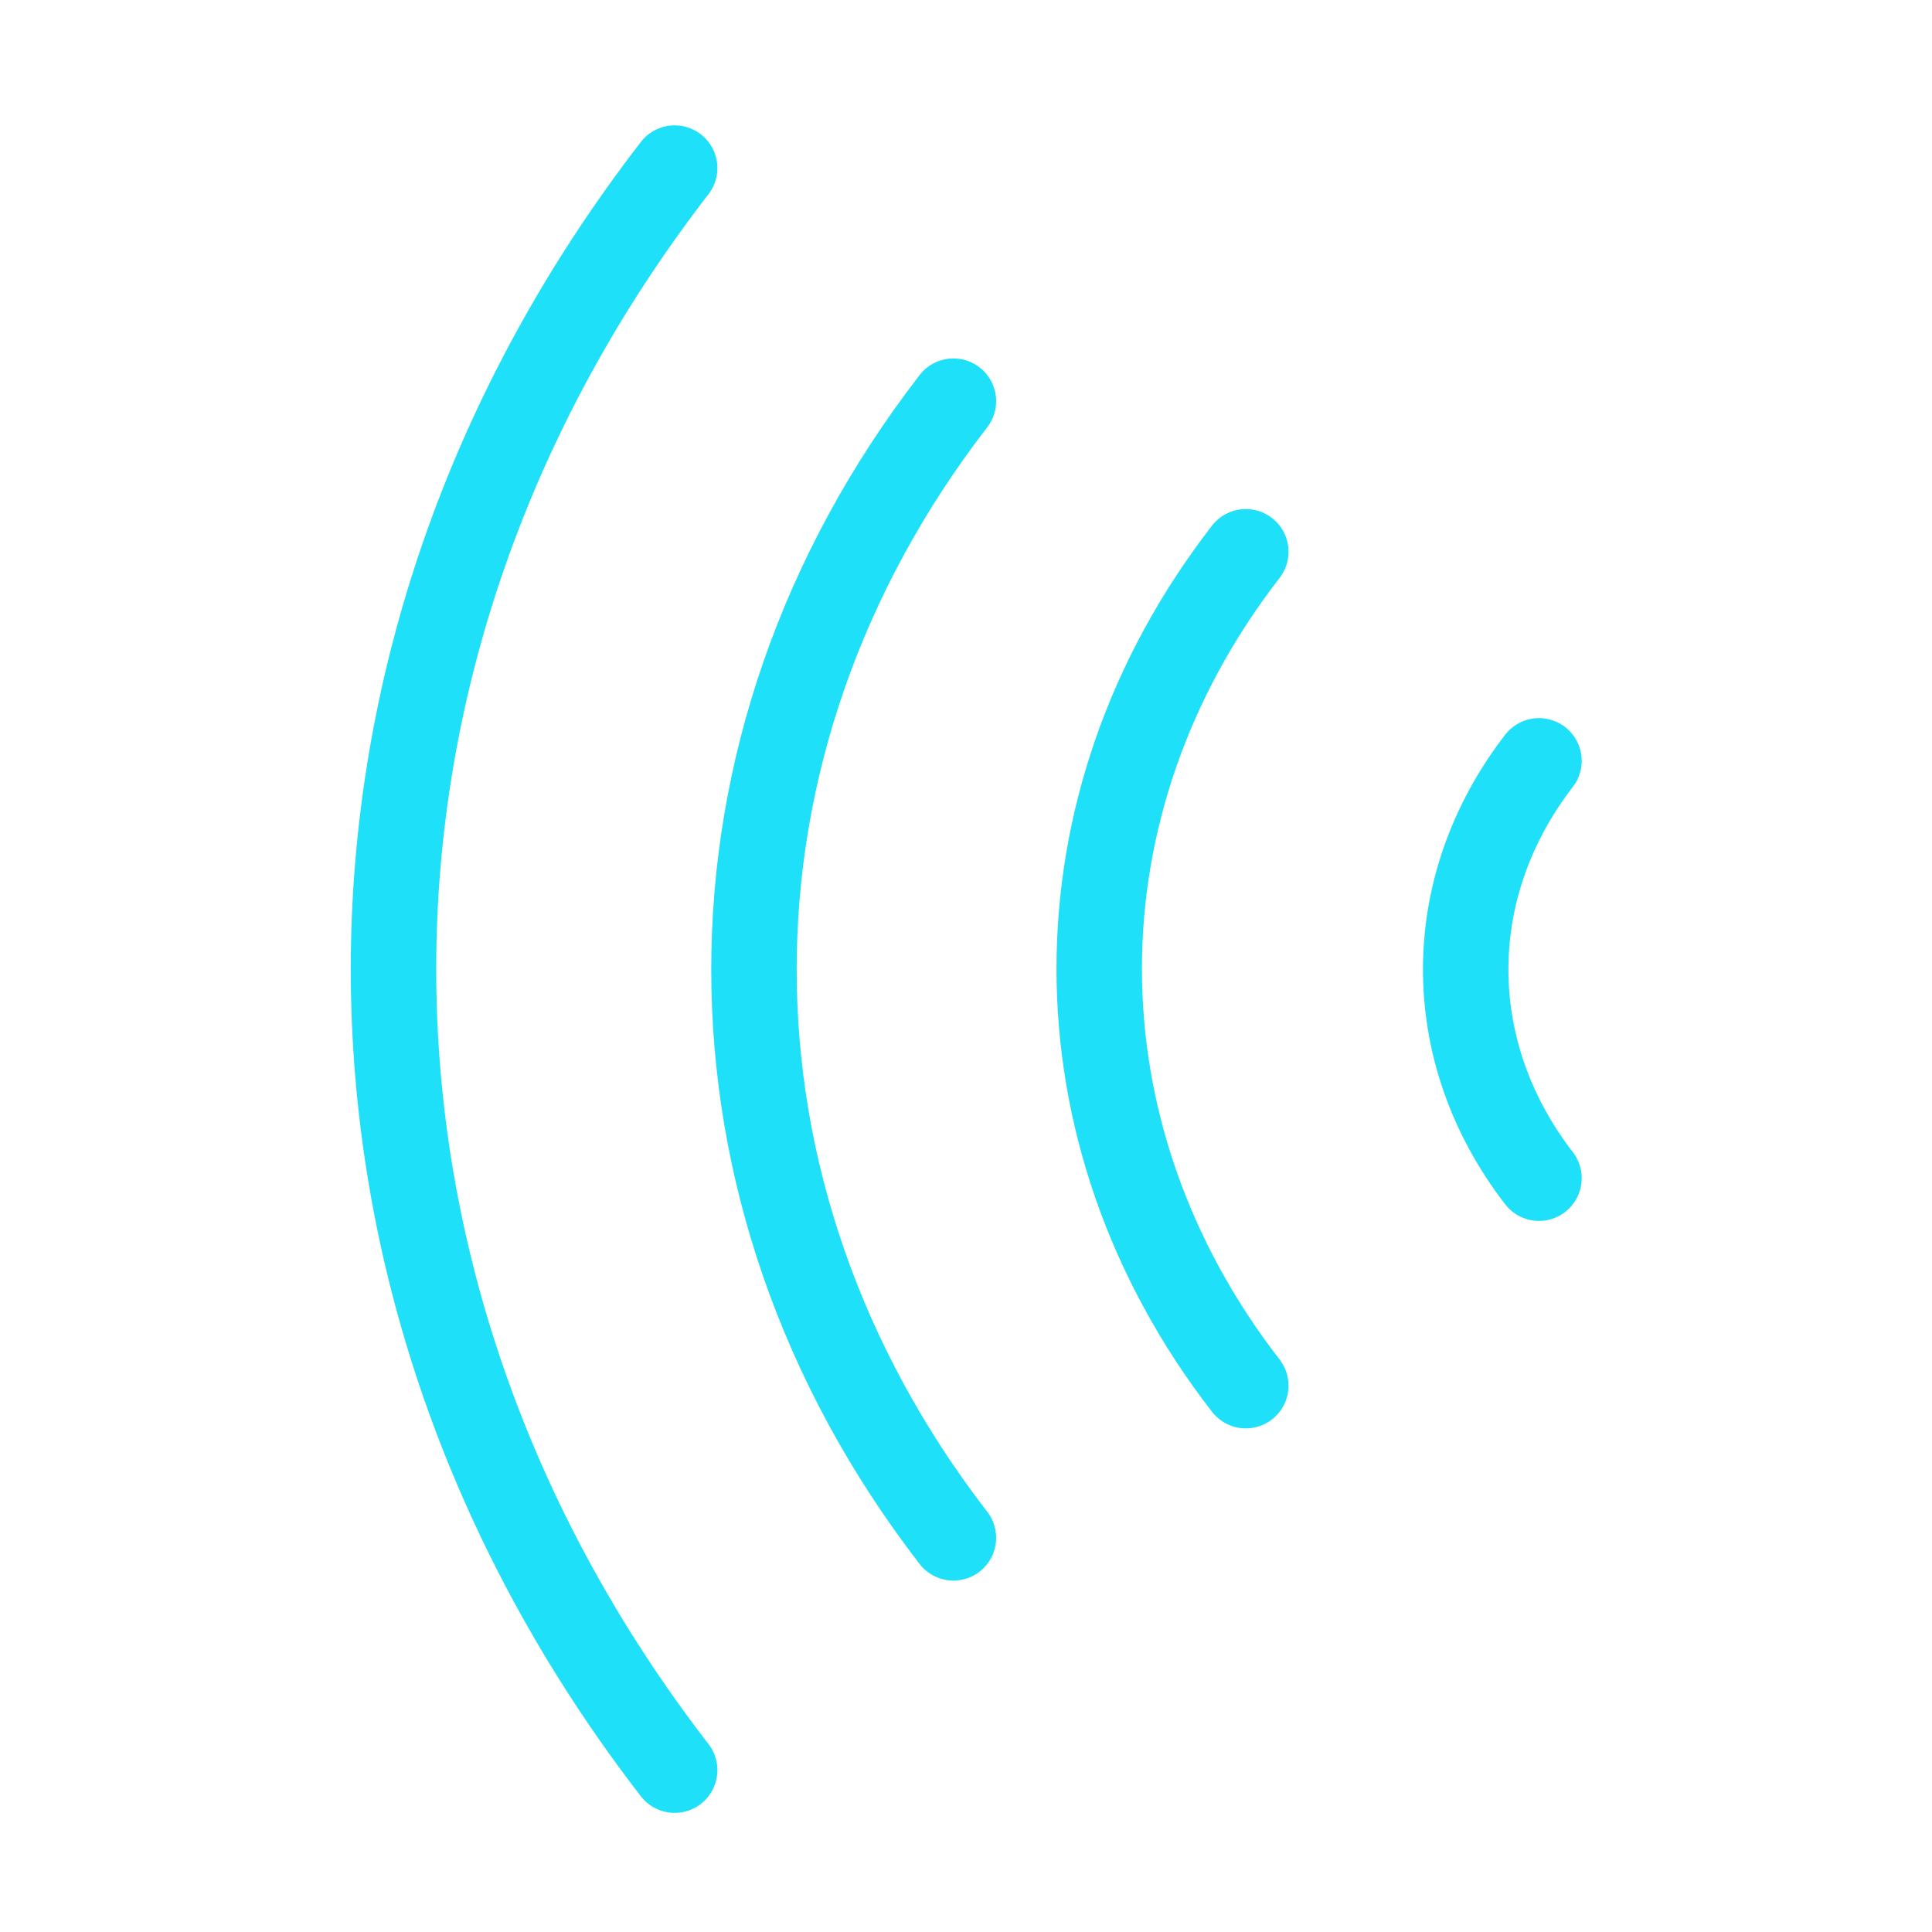
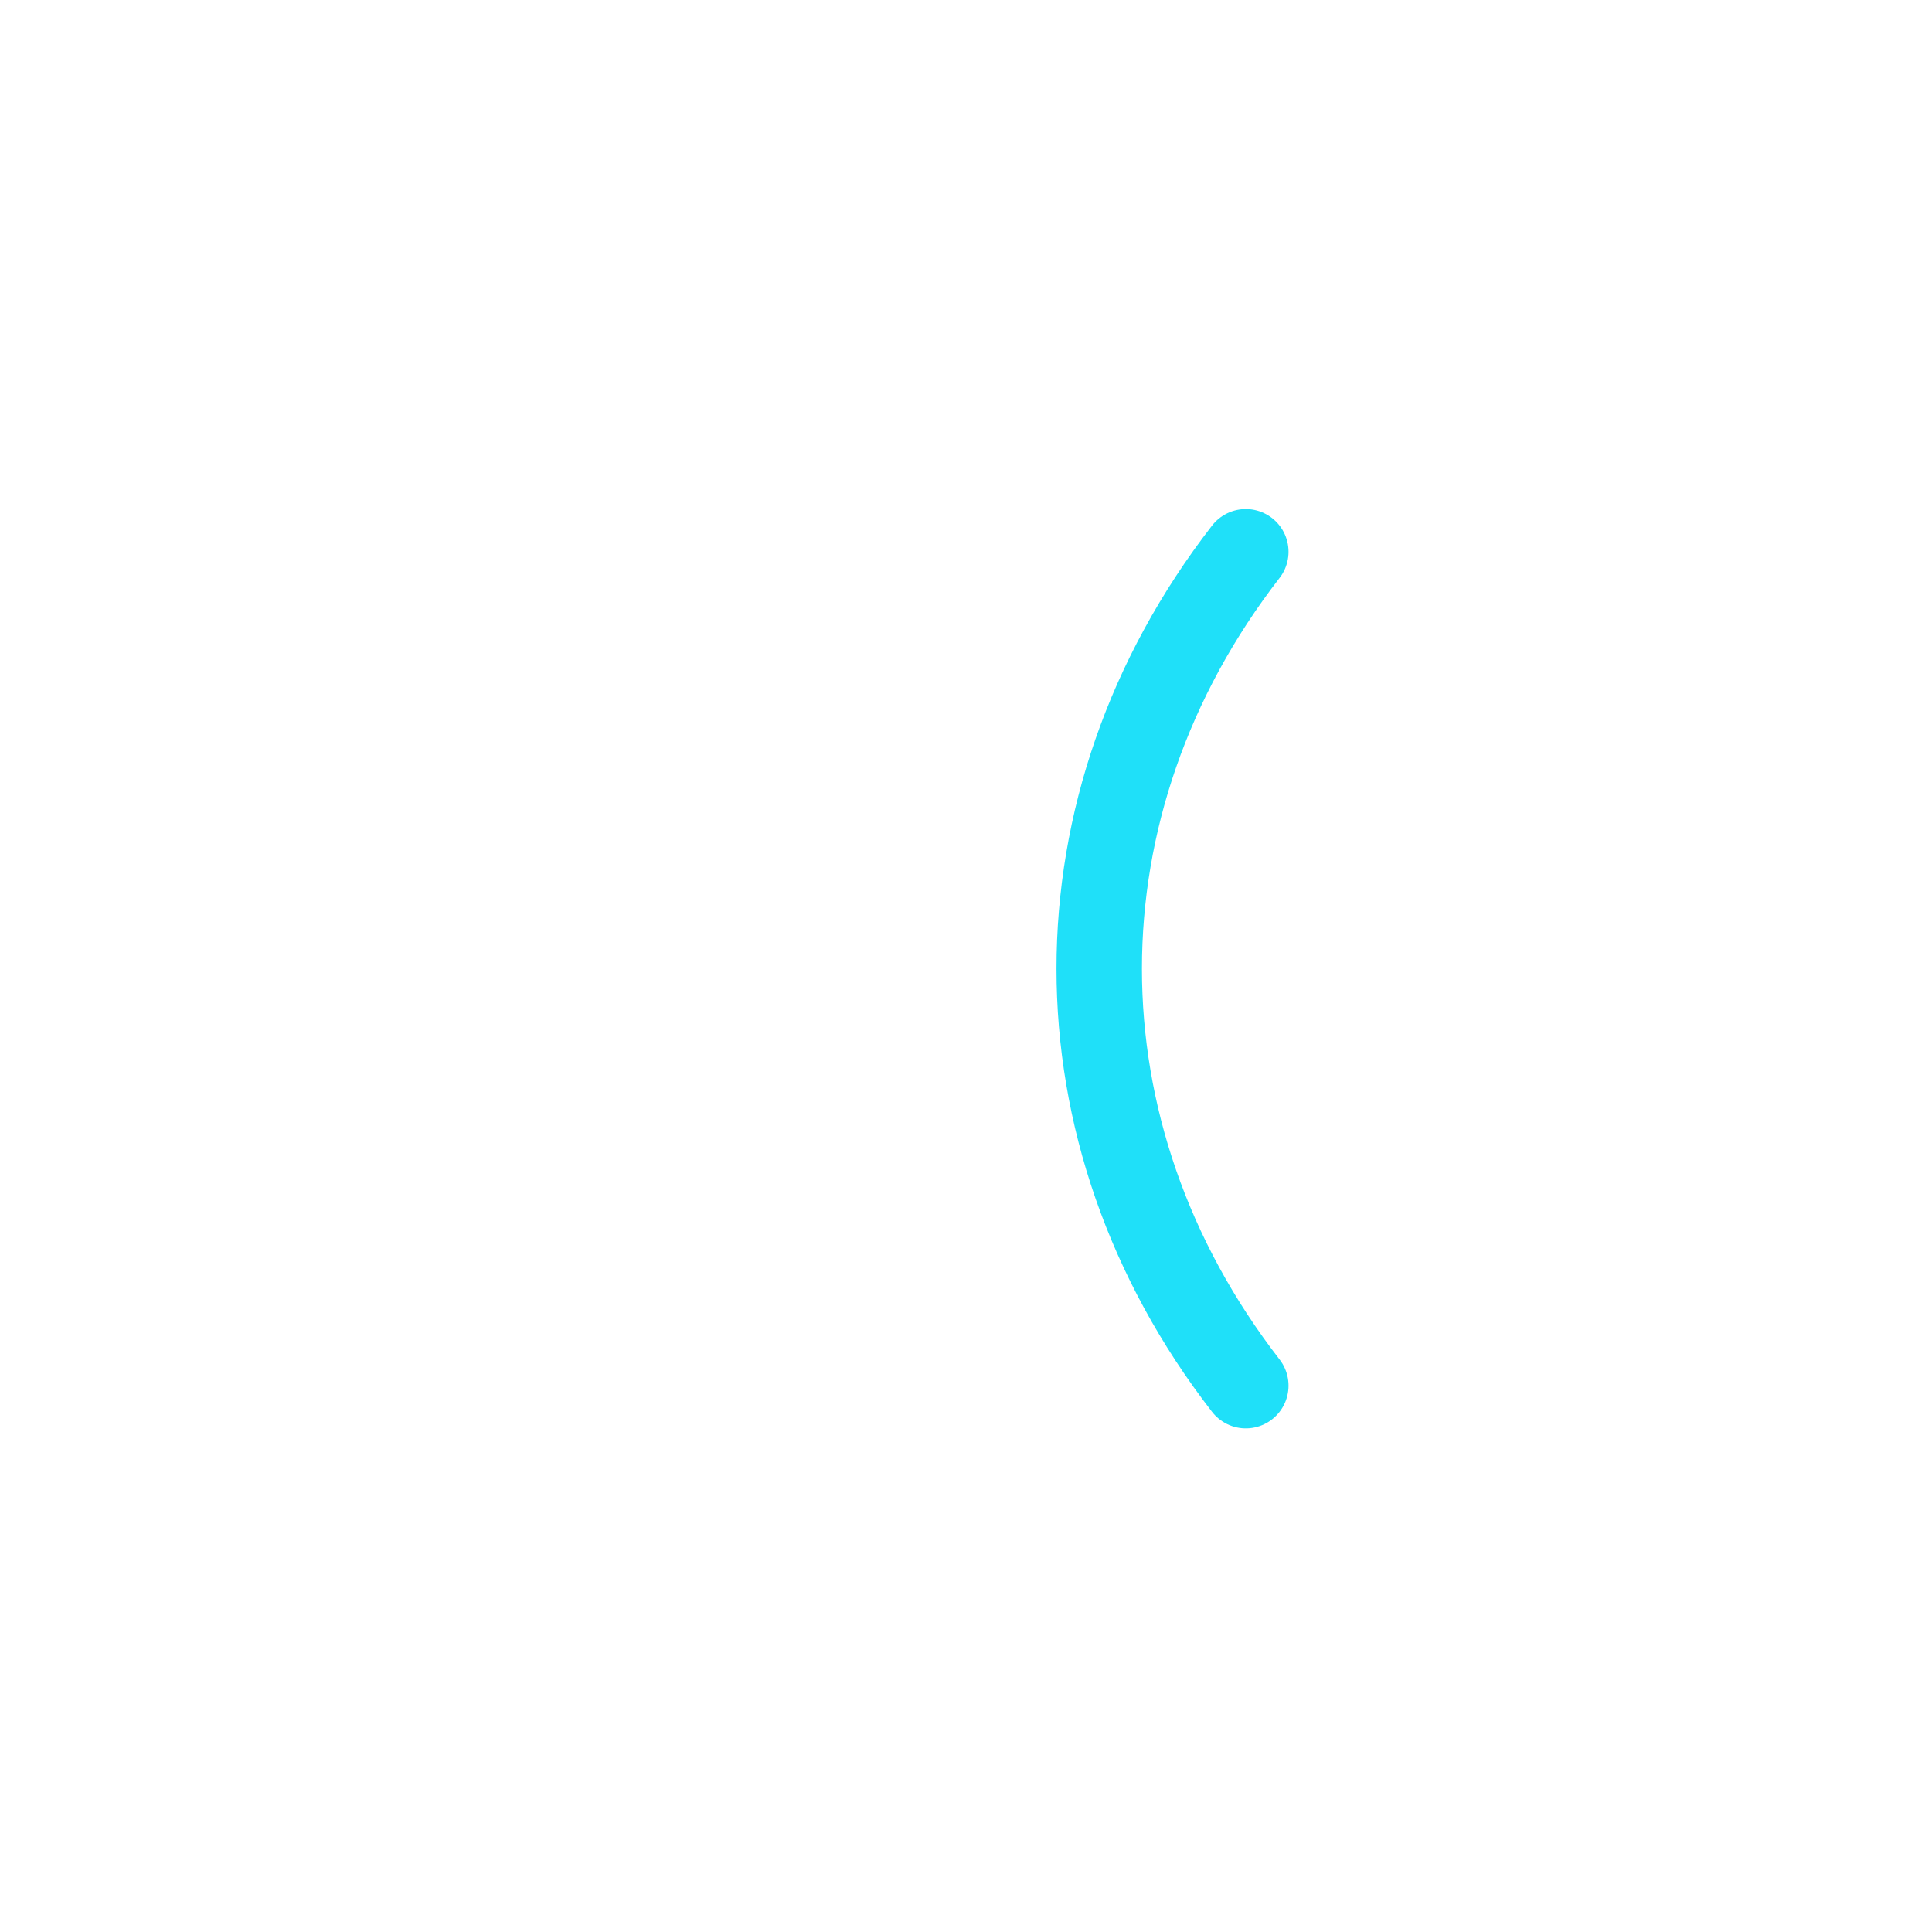
<svg xmlns="http://www.w3.org/2000/svg" width="212" height="212" viewBox="0 0 212 212" fill="none">
-   <path d="M104.619 44.021C75.437 81.818 75.437 130.953 104.619 168.75" stroke="#1FE0F9" stroke-width="9.376" stroke-linecap="round" stroke-linejoin="round" />
-   <path d="M74.031 18.443C32.894 71.71 32.894 140.974 74.031 194.24" stroke="#1FE0F9" stroke-width="9.376" stroke-linecap="round" stroke-linejoin="round" />
  <path d="M136.703 60.547C115.256 88.235 115.256 124.361 136.703 152.049" stroke="#1FE0F9" stroke-width="9.376" stroke-linecap="round" stroke-linejoin="round" />
-   <path d="M168.874 83.488C158.15 97.376 158.15 115.395 168.874 129.283" stroke="#1FE0F9" stroke-width="9.376" stroke-linecap="round" stroke-linejoin="round" />
</svg>